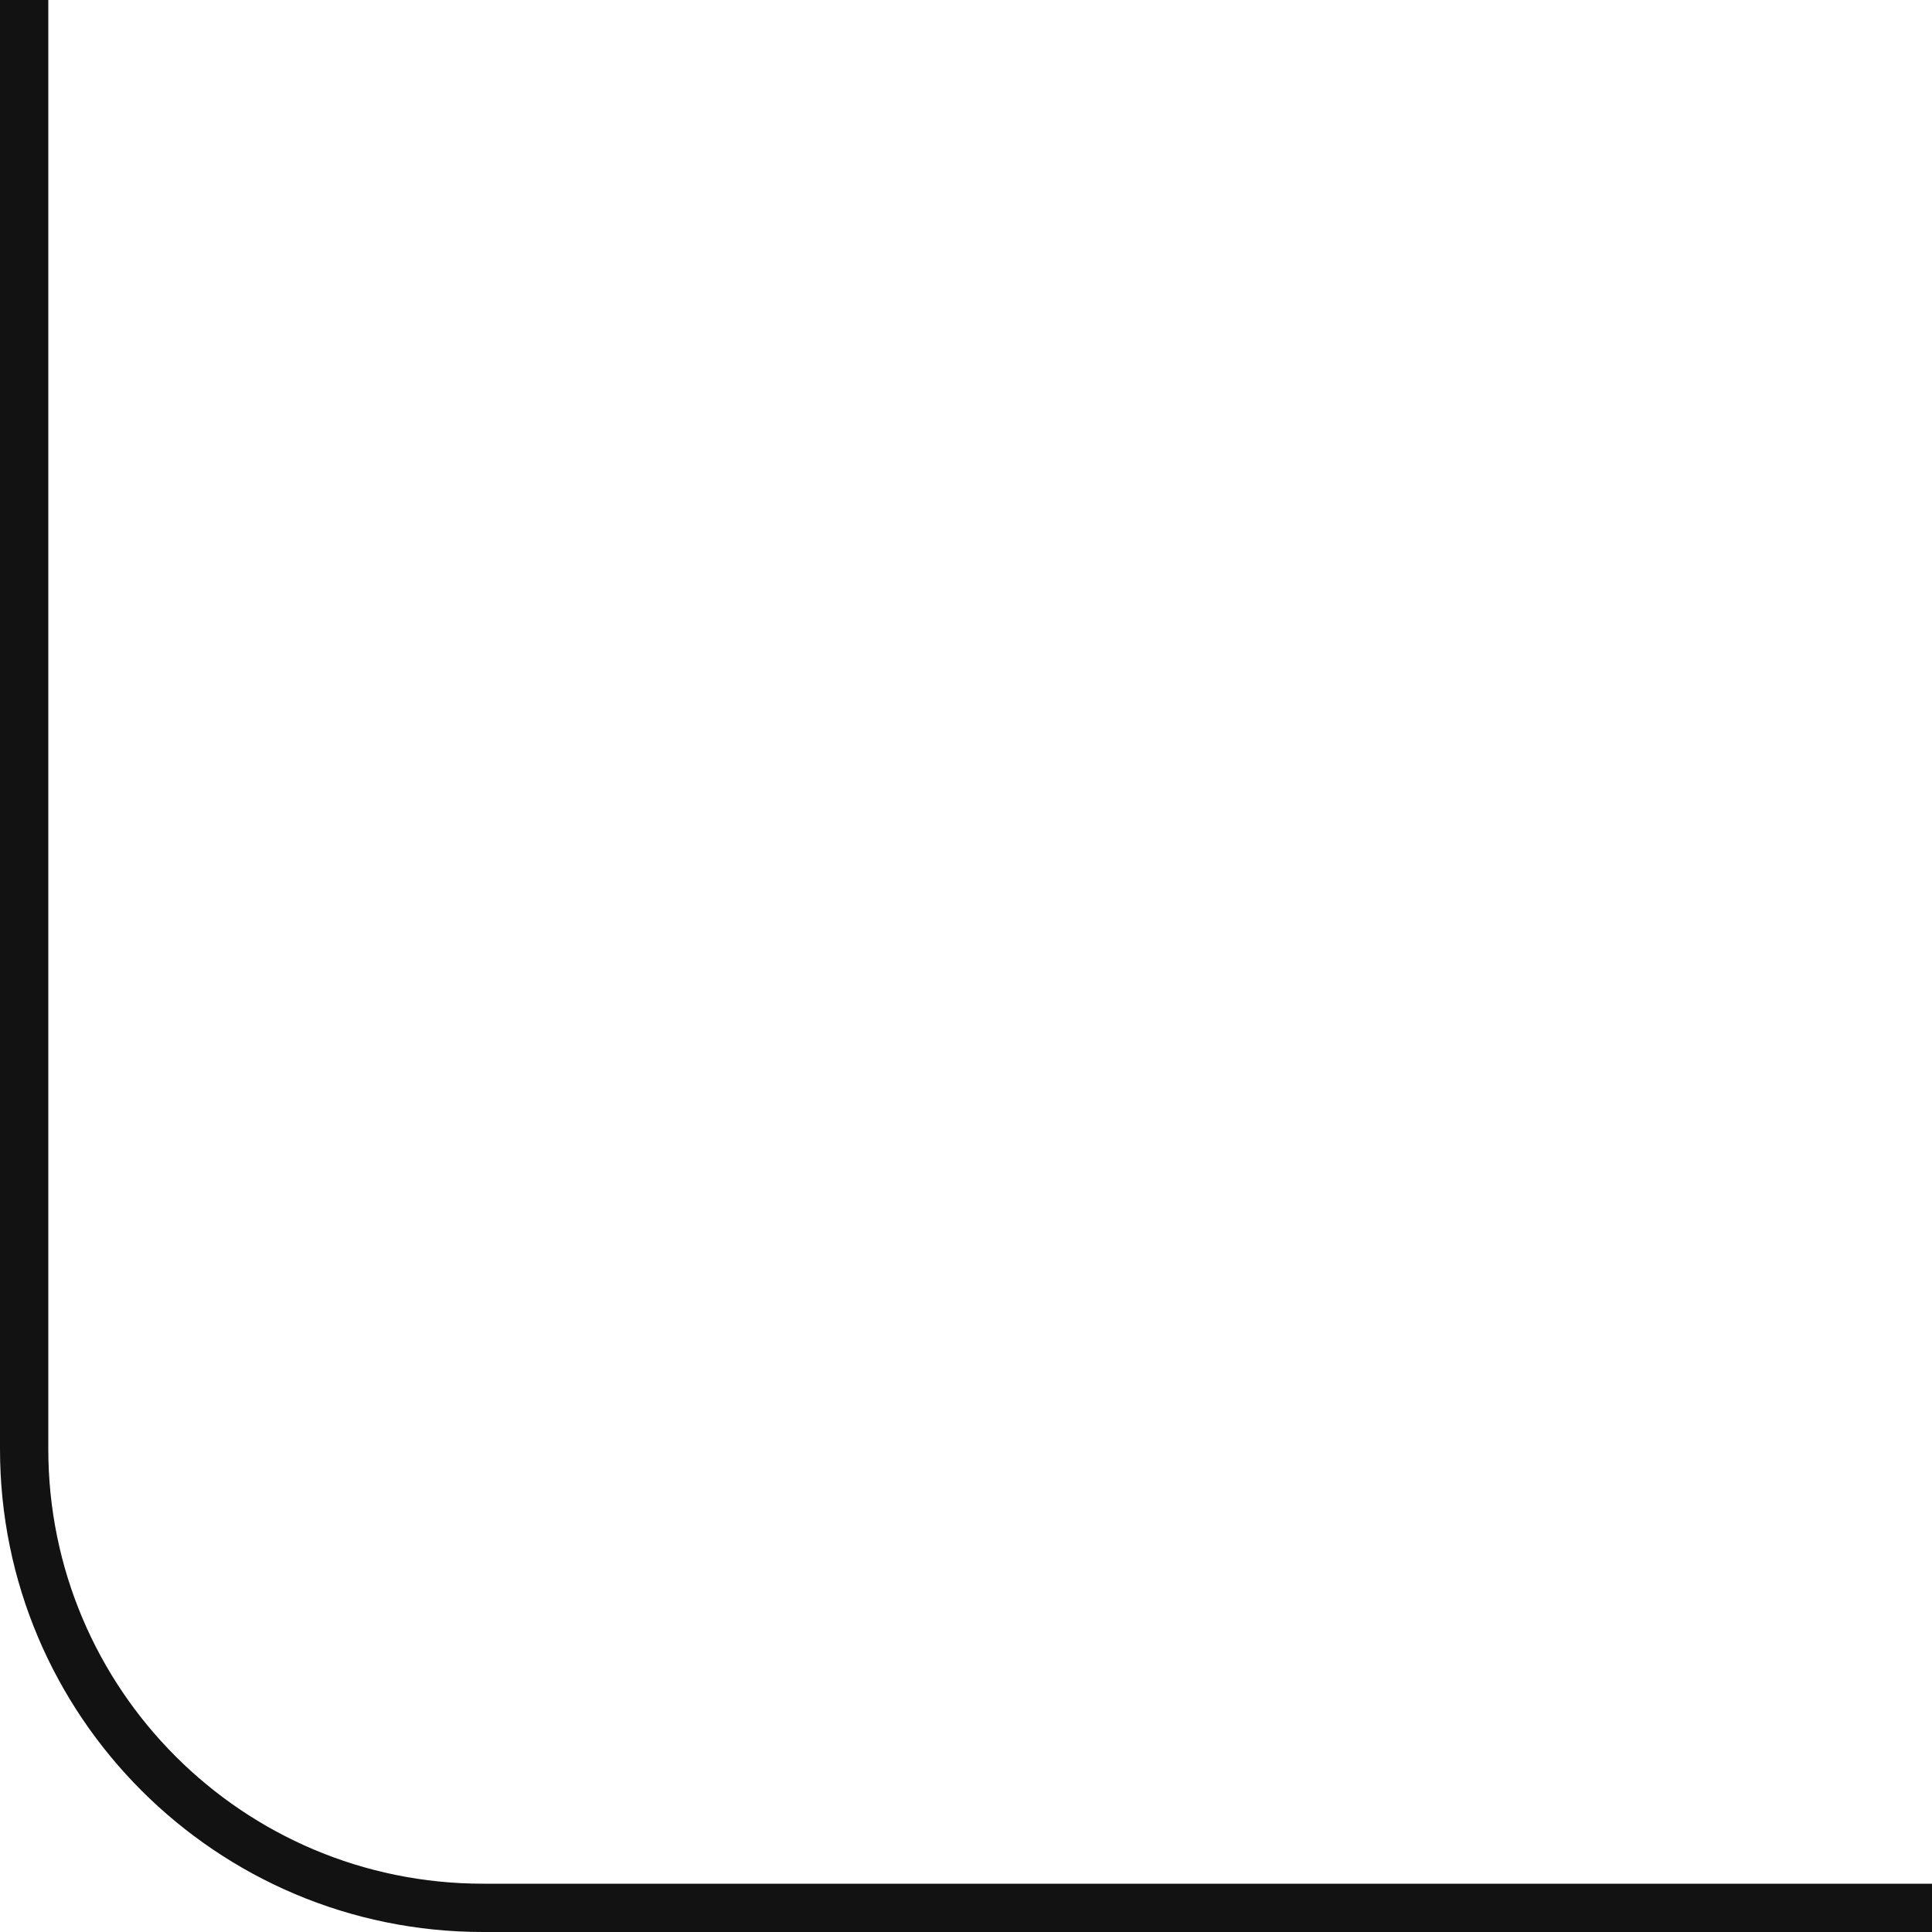
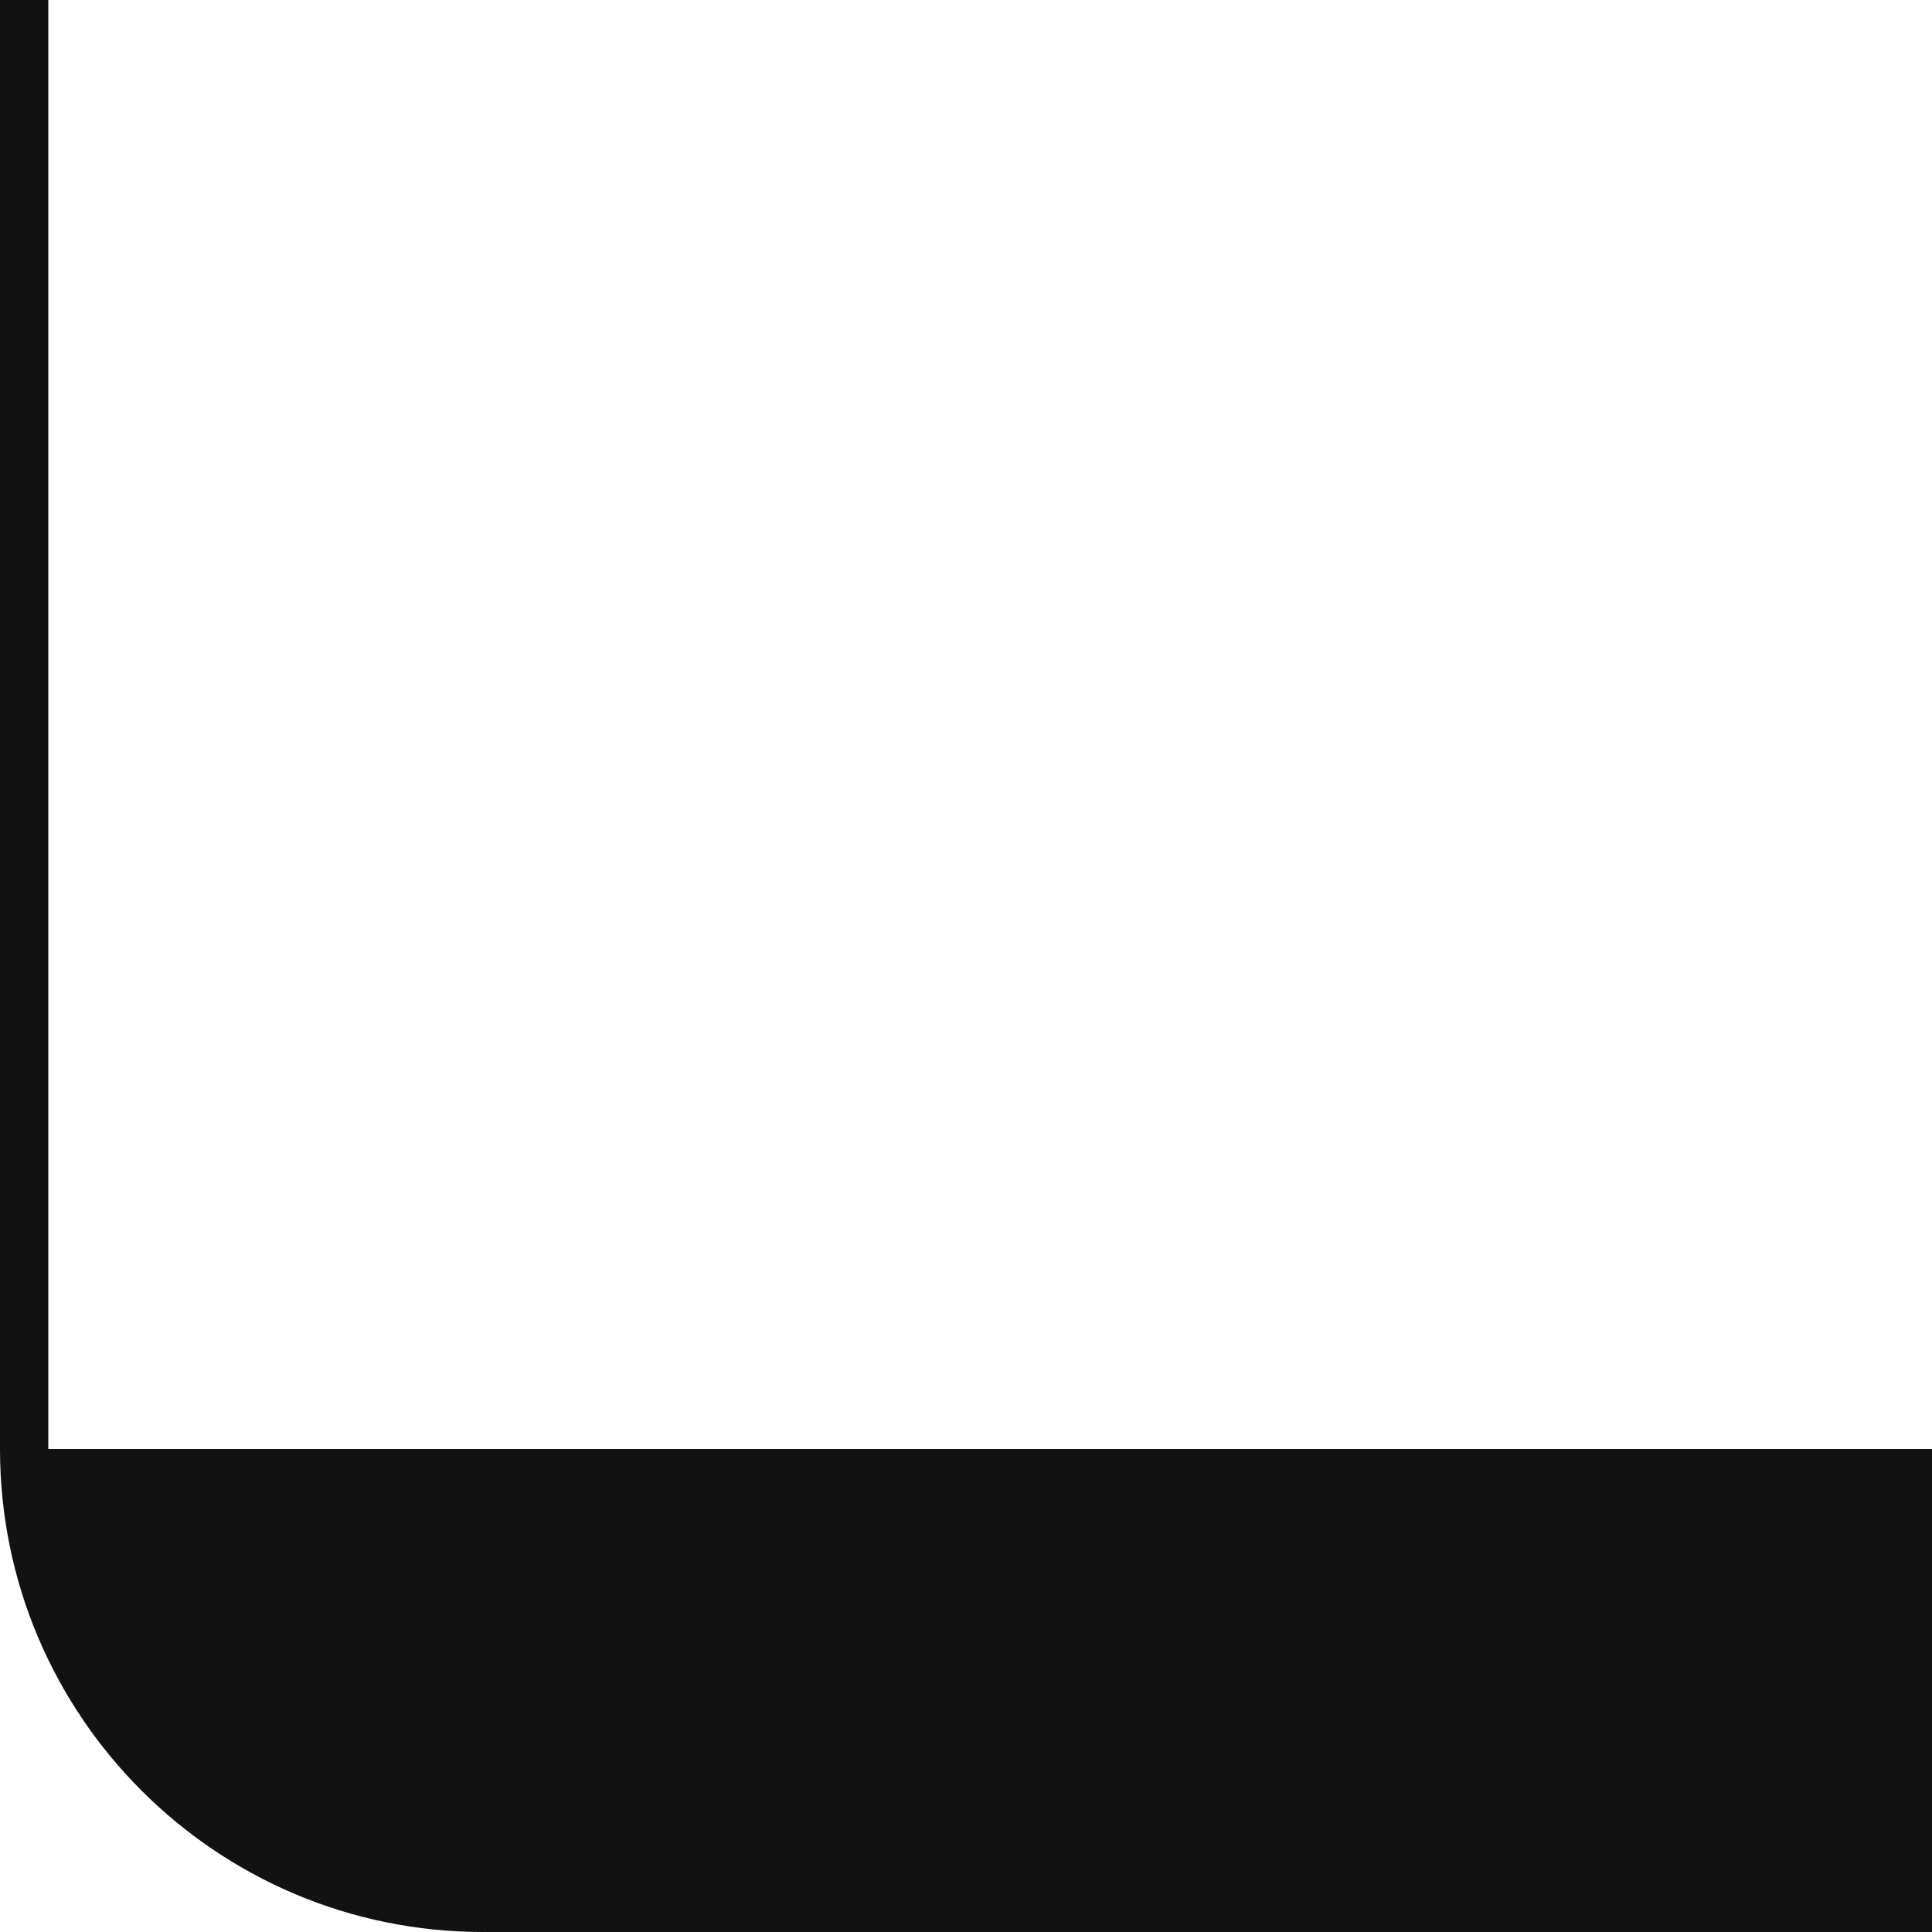
<svg xmlns="http://www.w3.org/2000/svg" width="40" height="40" viewBox="0 0 40 40" fill="none">
-   <path d="M1 0V30C1 34.971 5.029 39 10 39H40V40H10C4.477 40 0 35.523 0 30V0H1Z" fill="#121212" />
+   <path d="M1 0V30H40V40H10C4.477 40 0 35.523 0 30V0H1Z" fill="#121212" />
</svg>